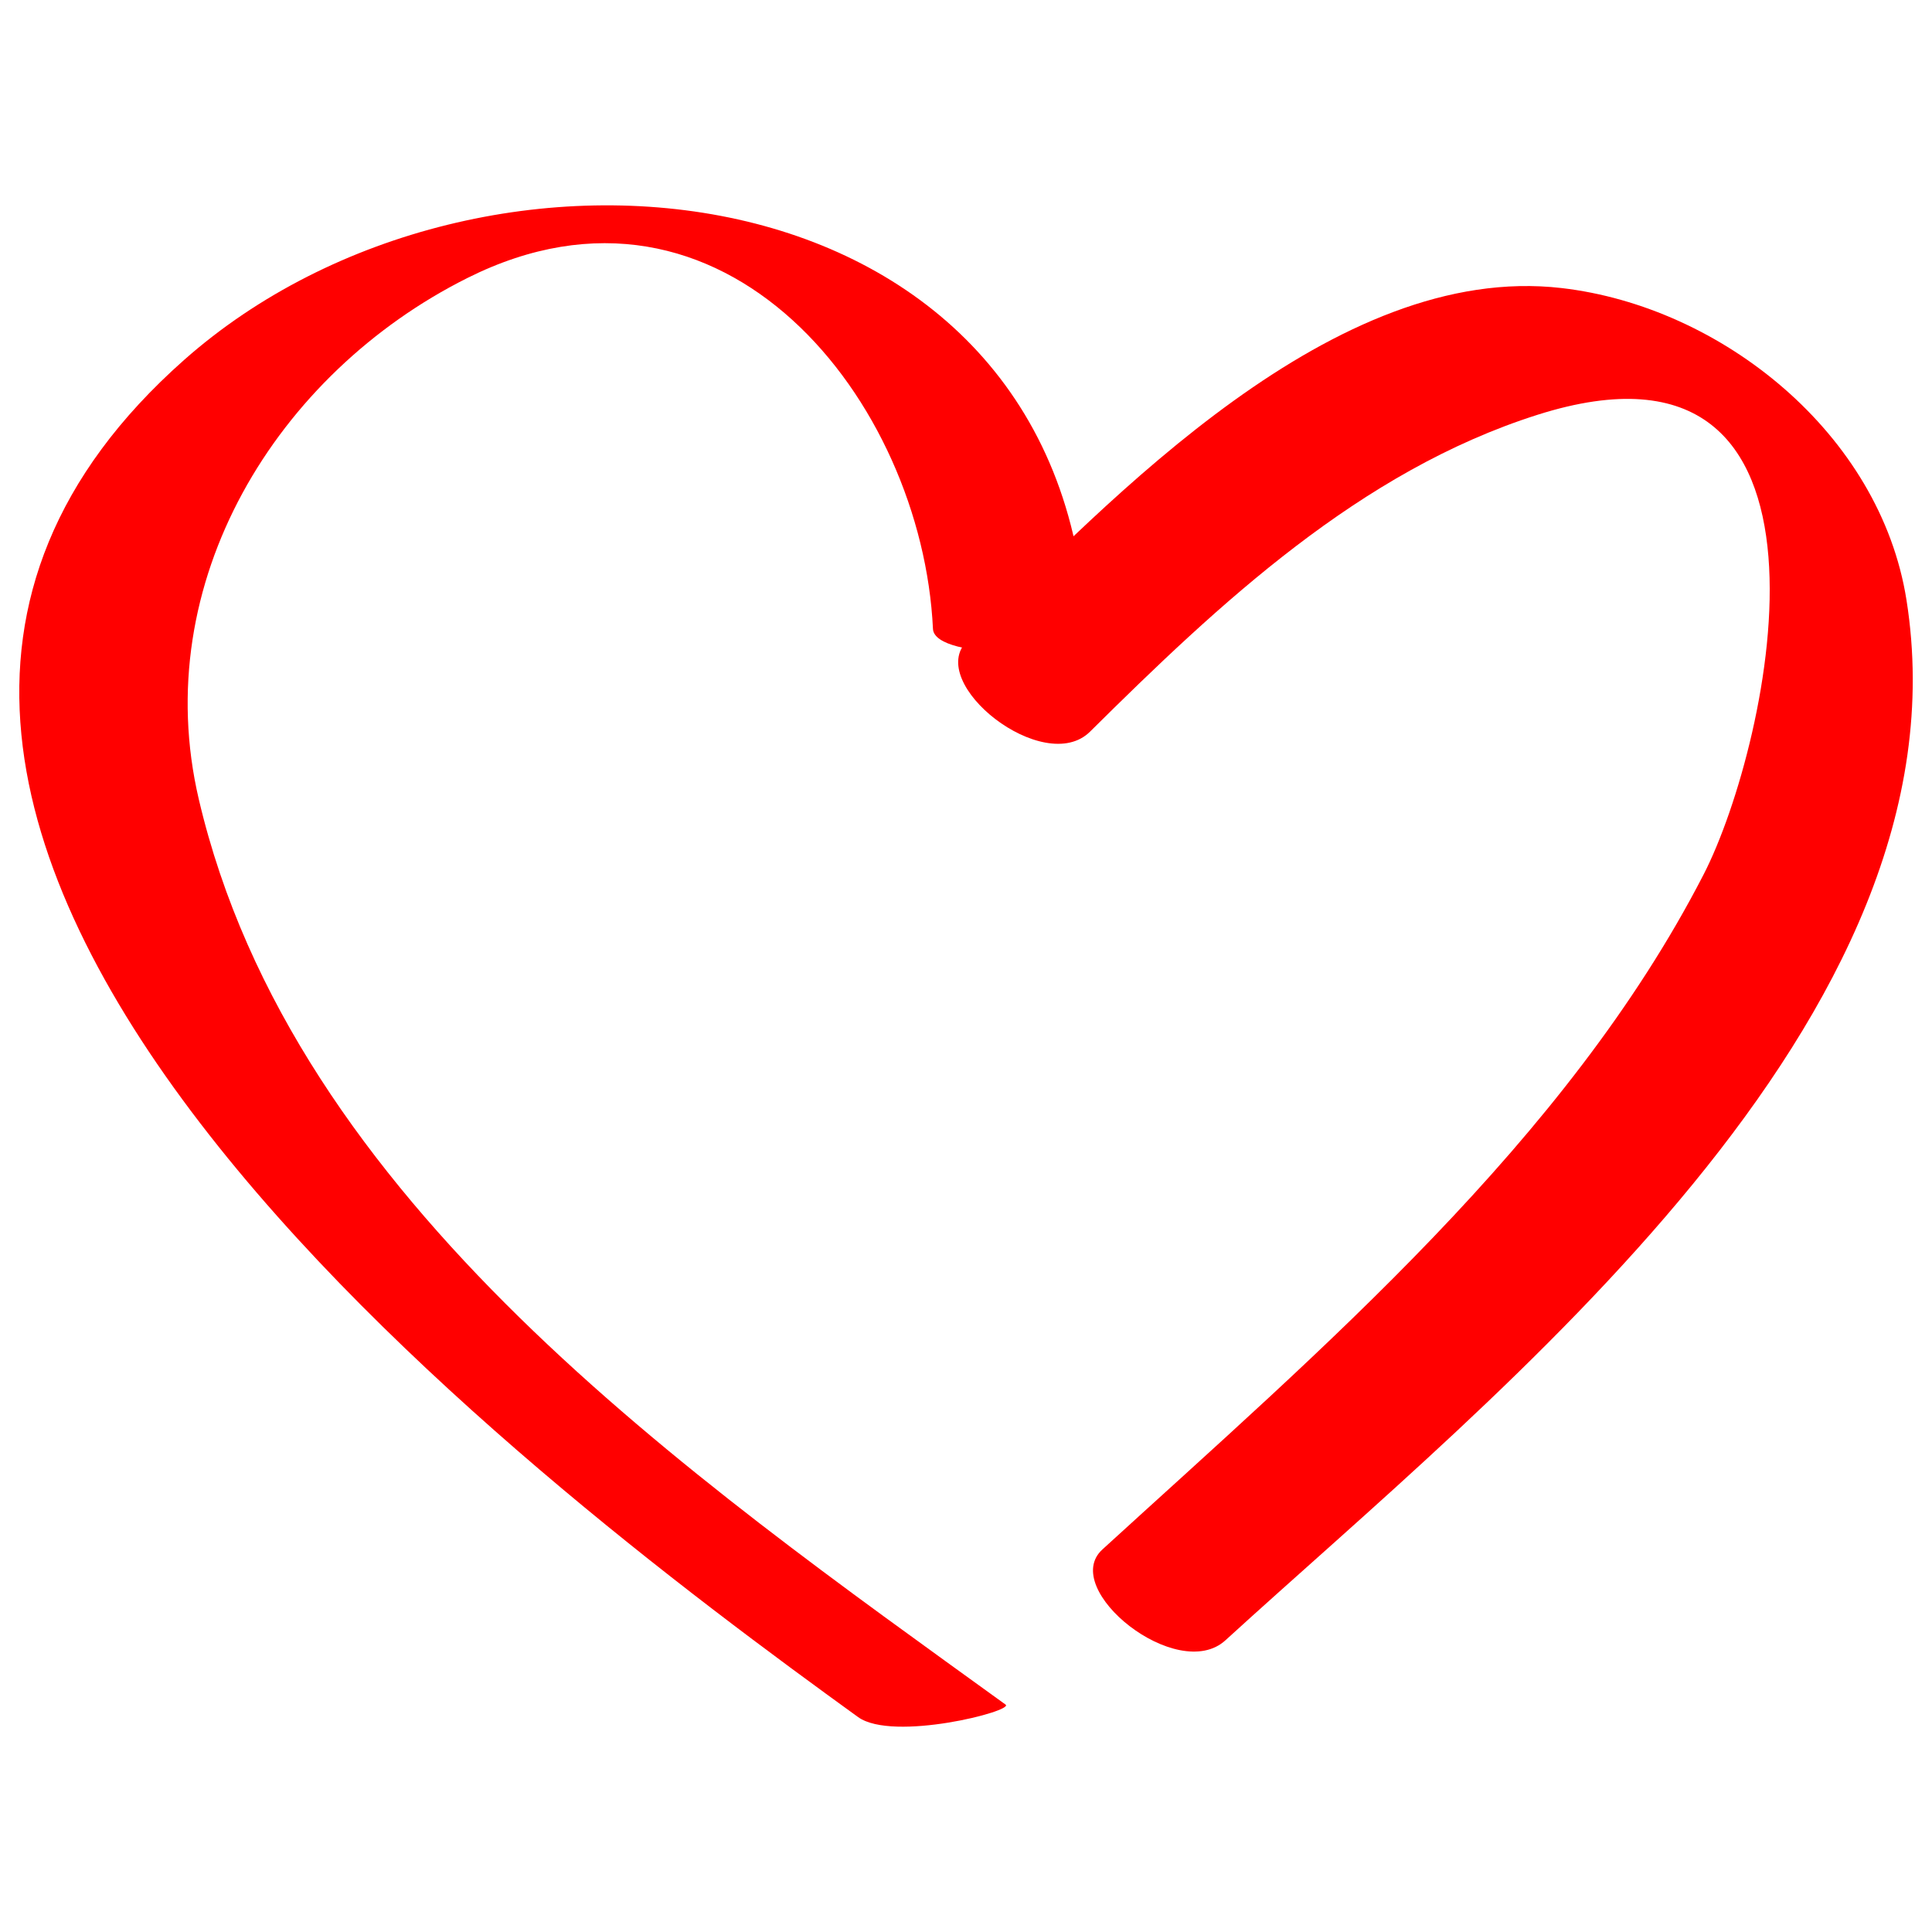
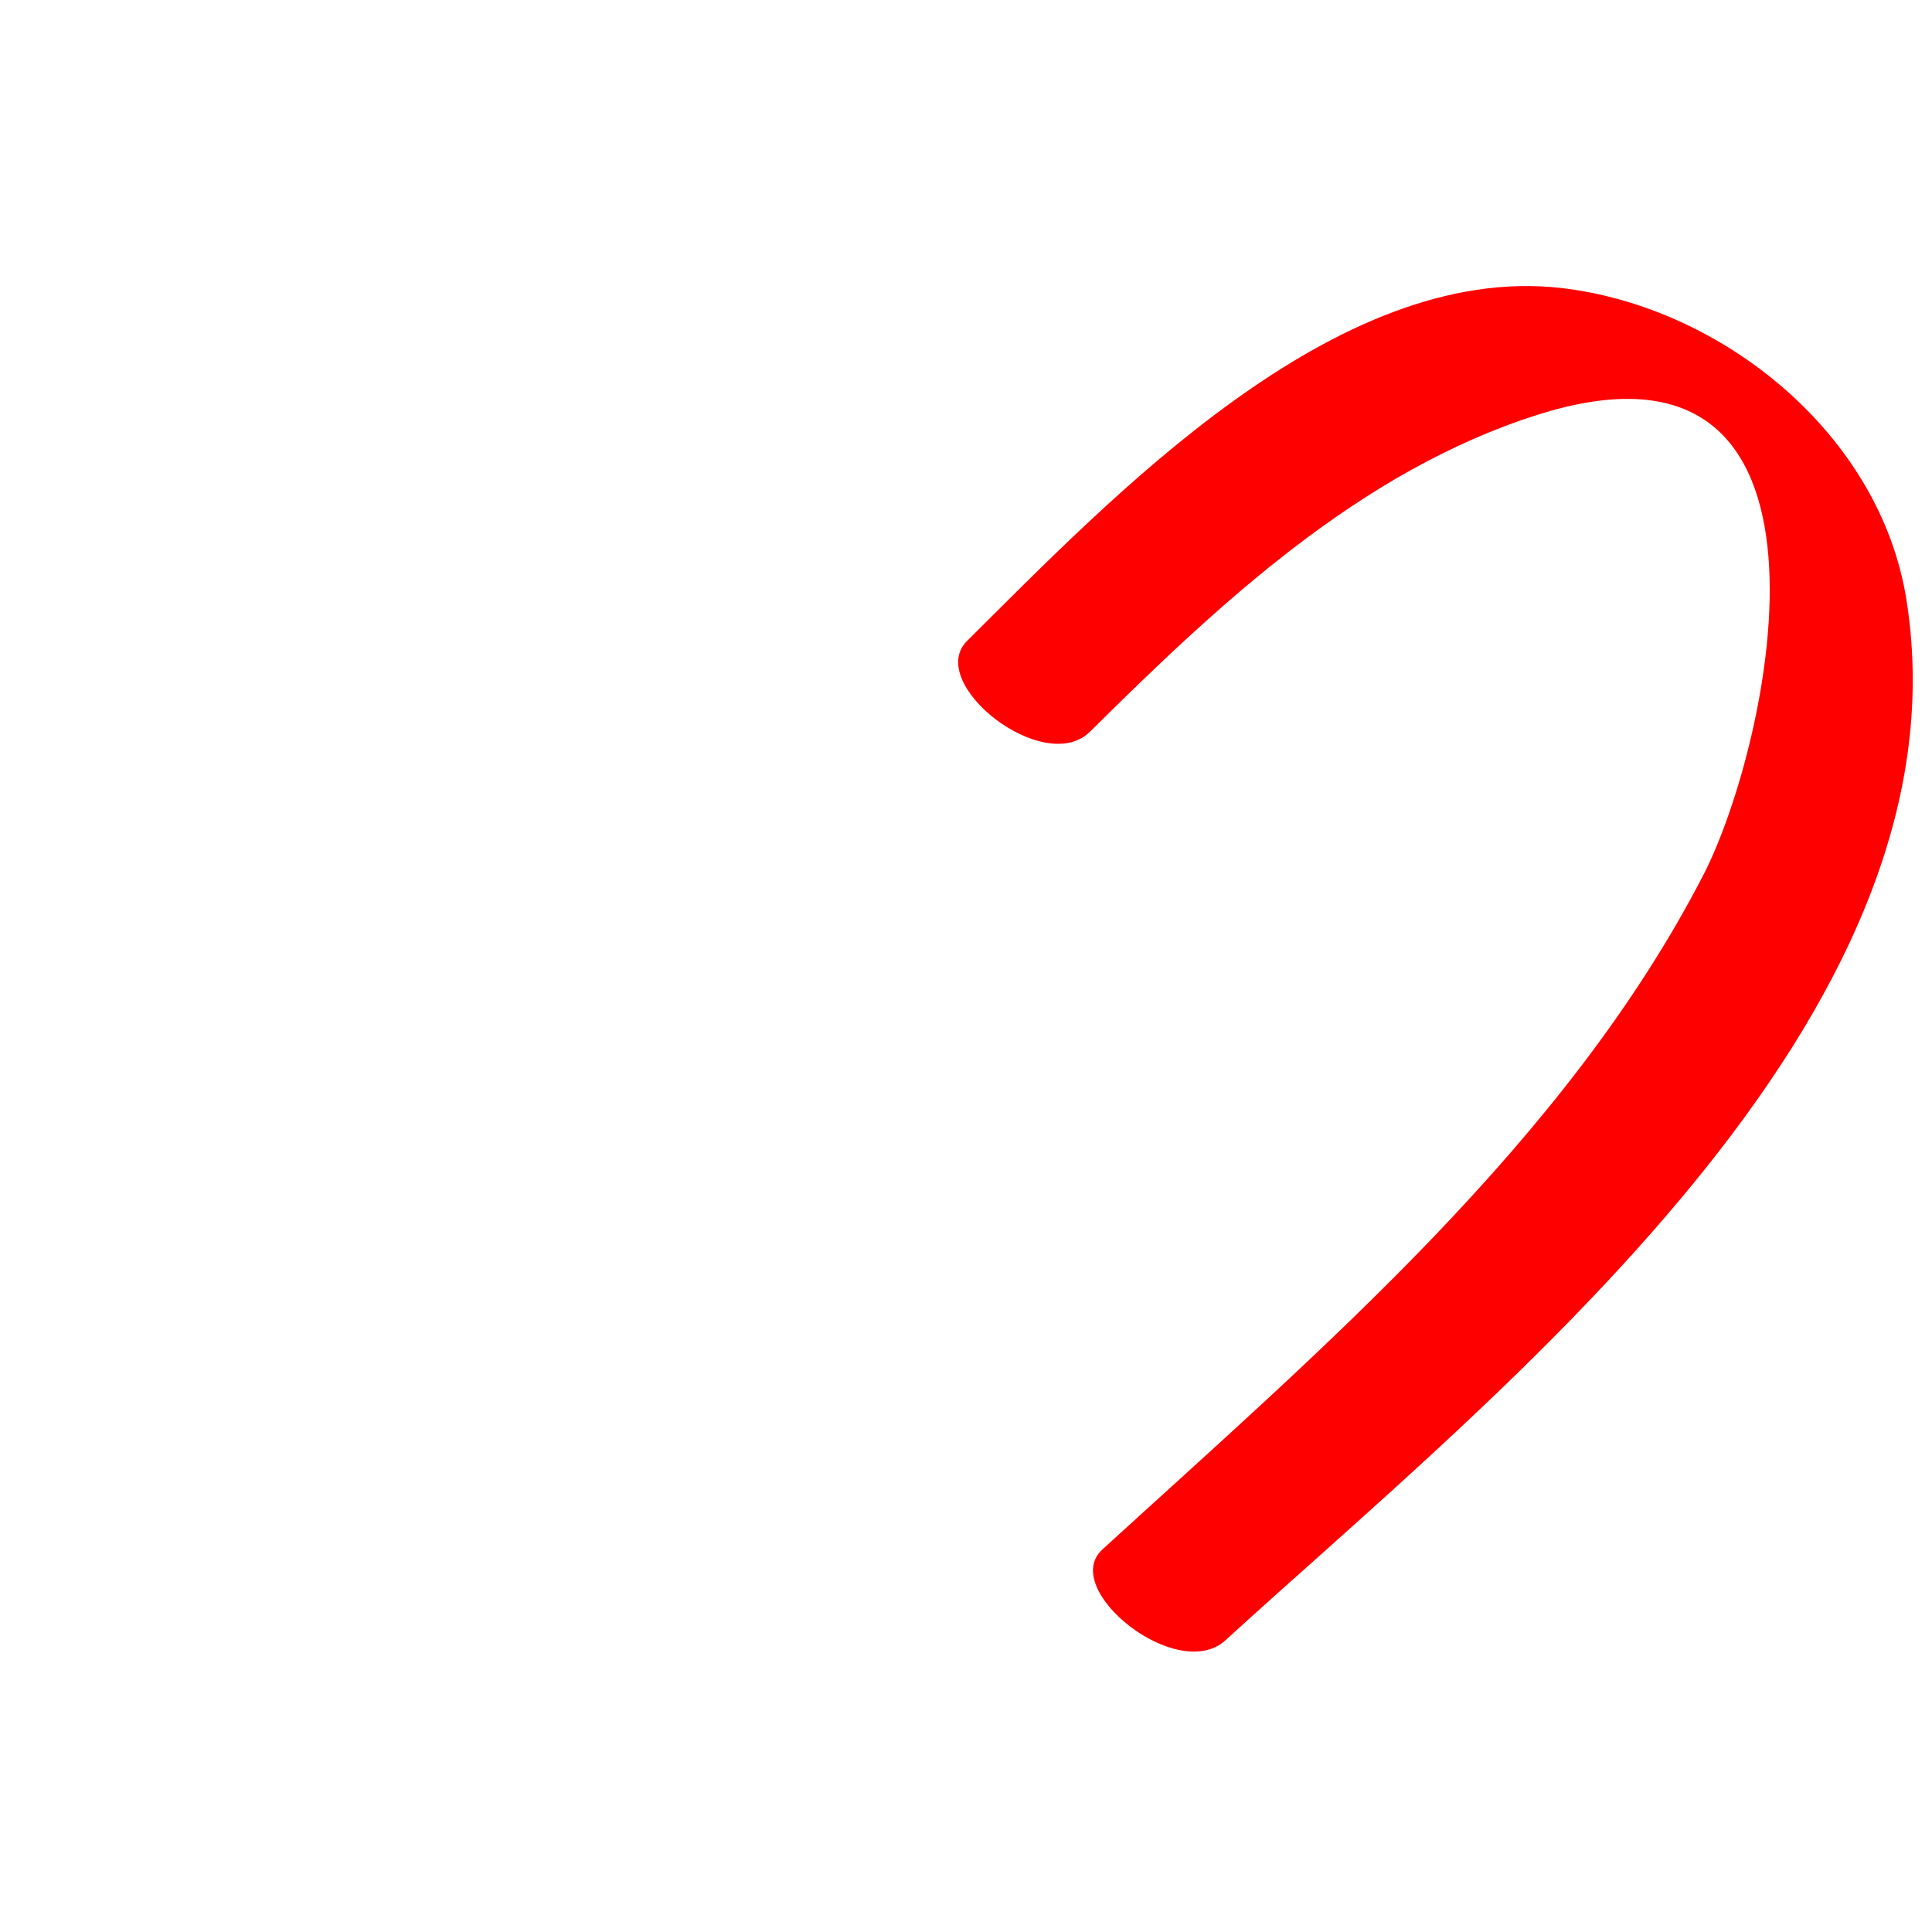
<svg xmlns="http://www.w3.org/2000/svg" version="1.1" x="0px" y="0px" viewBox="0 0 1000 1000" enable-background="new 0 0 1000 1000" xml:space="preserve">
  <g>
-     <path fill="red" d="M520.5,882.3C357.1,764.1,151.6,621.9,102.9,413.7c-26.3-112.3,40.3-220.4,139-269.8c132.8-66.5,235.4,63.8,241,181.6c0.8,16.8,79.9,14.7,79.2-0.5C550.5,82.5,249.3,50,95.3,186.3c-271.8,240.6,177.6,578.6,348.9,702.5C462.3,901.7,525,885.6,520.5,882.3L520.5,882.3z" />
    <path fill="red" box-shadow="-5px -5px 5px #888" d="M564.2,378.7c66.9-66.3,139.9-134.9,231.6-164c169.3-53.7,120.8,170.2,86,237.9c-71,138-198.4,246.3-311.2,349.4c-22.5,20.5,38.9,69.7,63.7,47c140.8-128.6,386.8-321.6,352.5-538.4c-13.6-86.2-95.8-151.9-178.5-161.5C691,135.5,575.5,257.4,500.6,331.7C478.6,353.5,540.4,402.3,564.2,378.7L564.2,378.7z" />
  </g>
</svg>